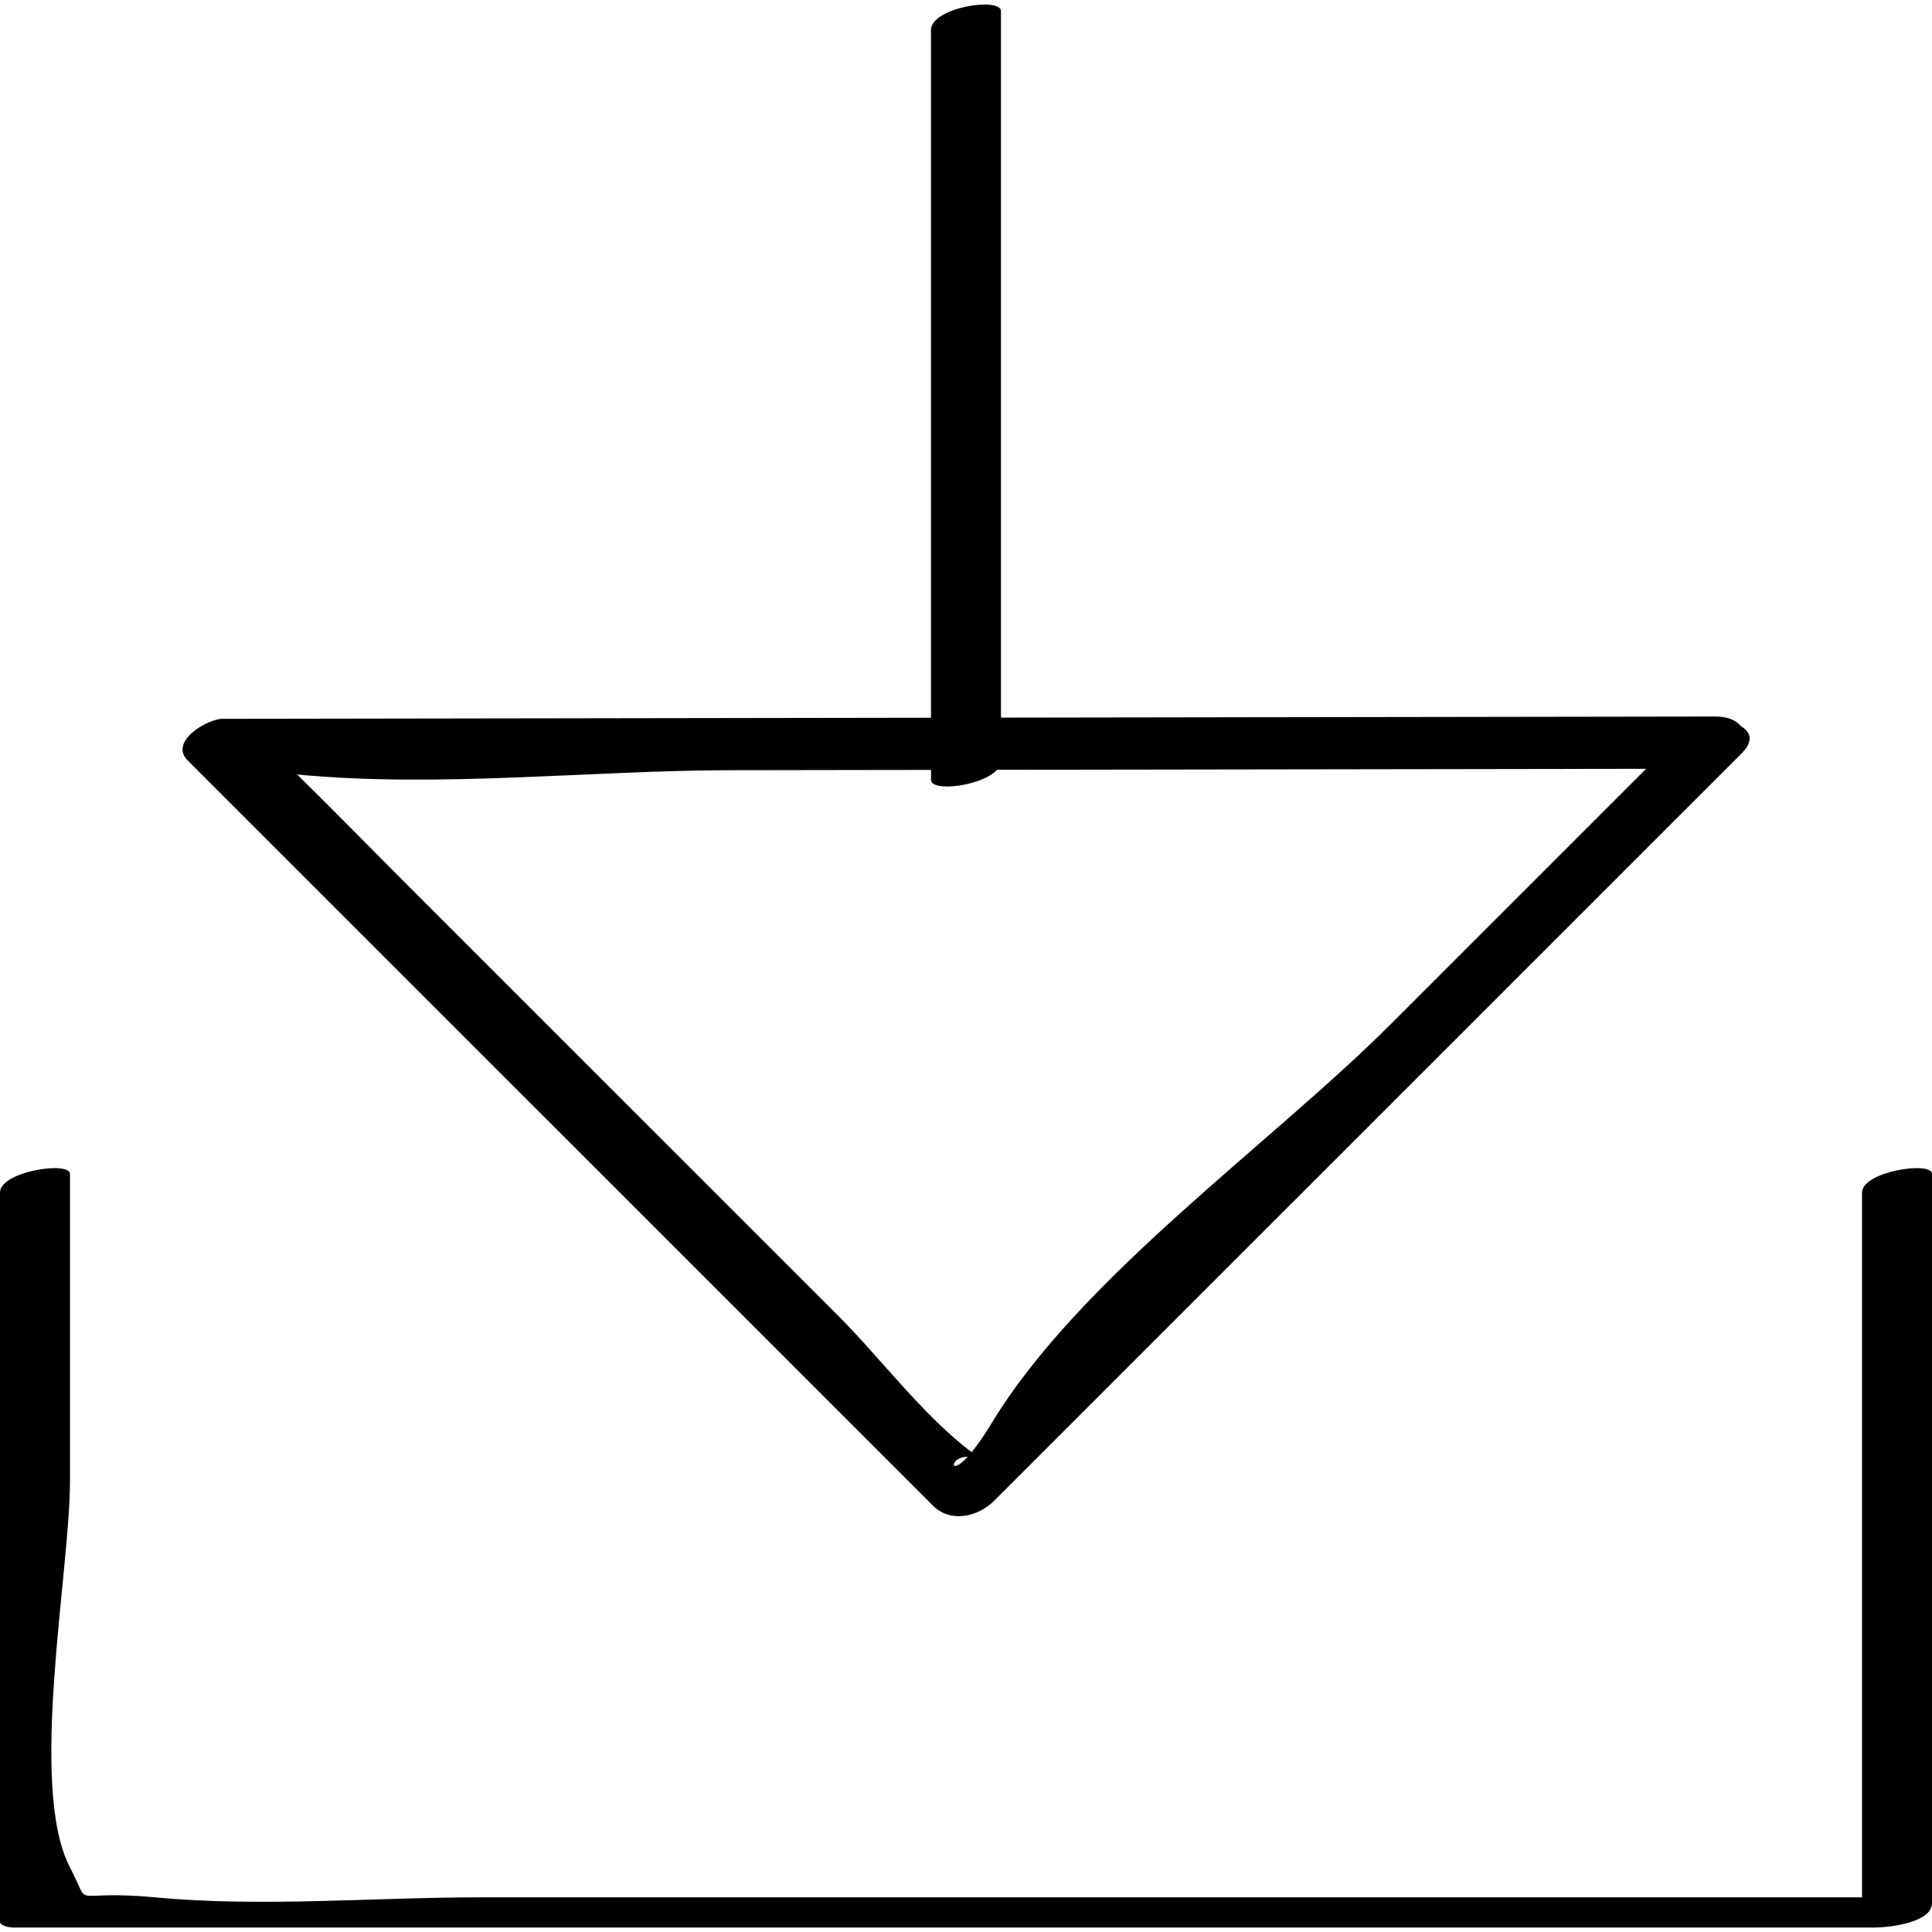
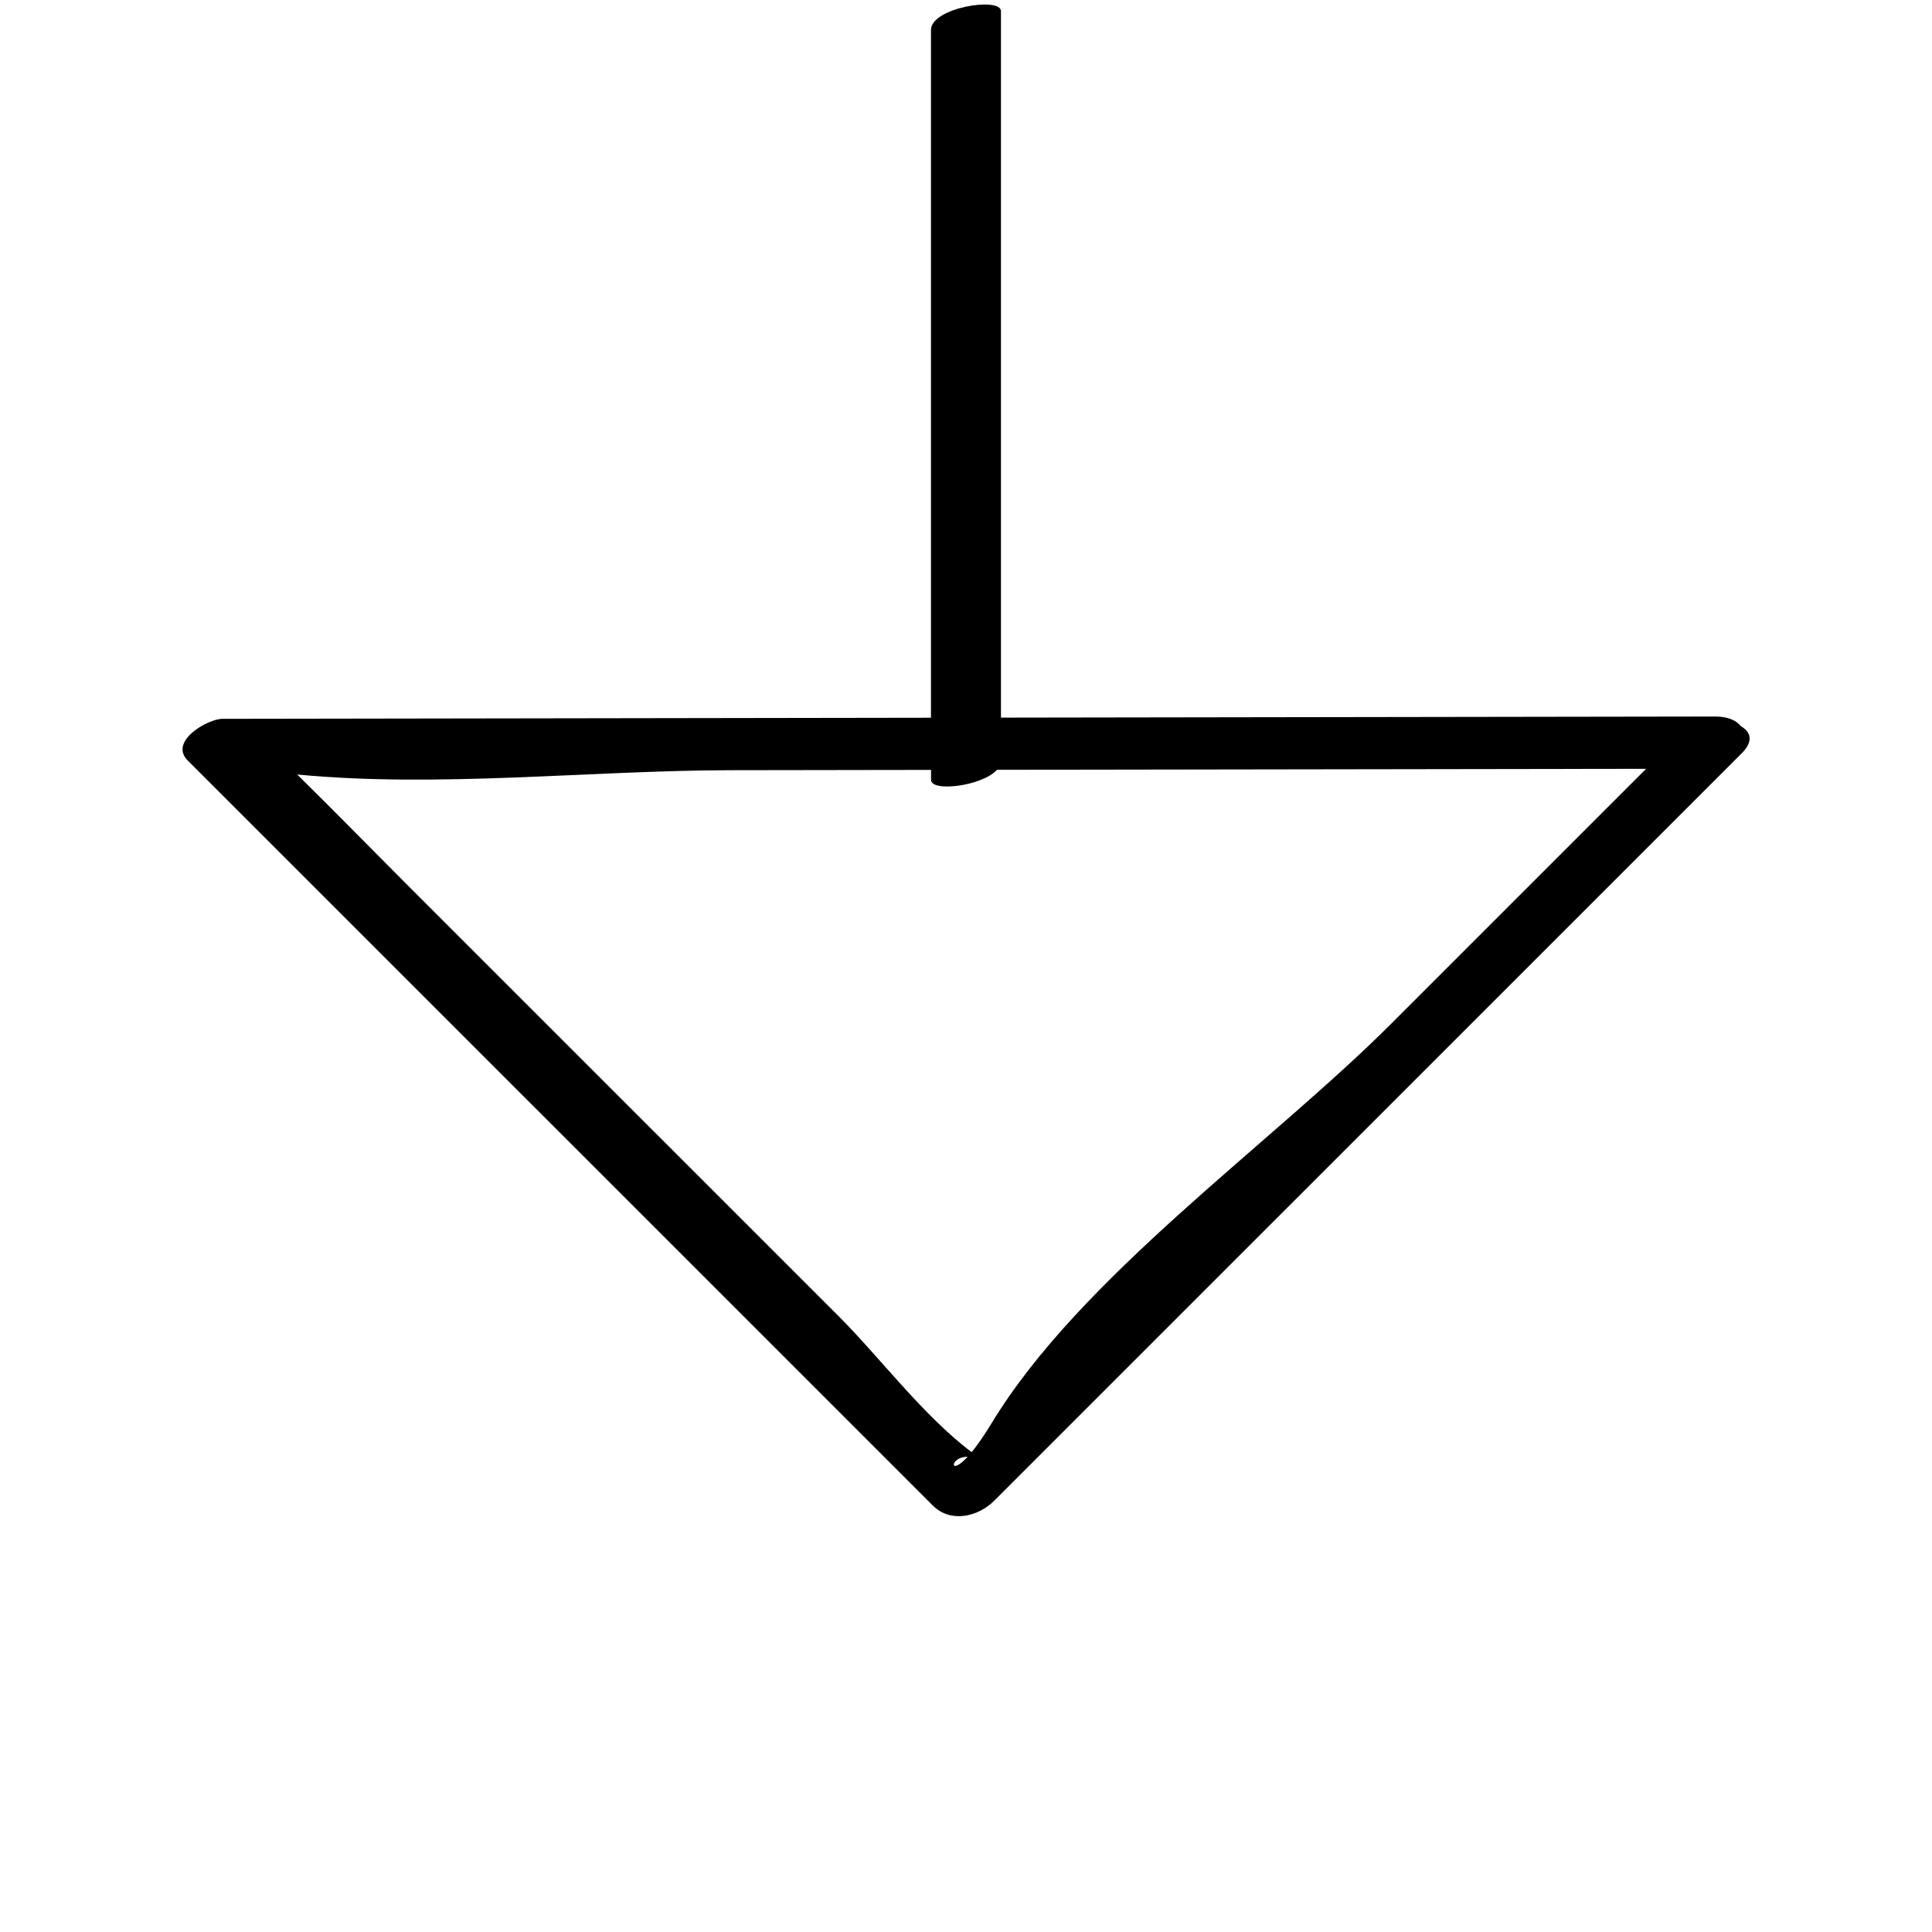
<svg xmlns="http://www.w3.org/2000/svg" enable-background="new 0 0 32 32" version="1.1" viewBox="0 0 32 32" xml:space="preserve">
  <g id="Hand_Drawn">
    <g>
-       <path d="M0.207,31.926c10.28,0,20.561,0,30.841,0c0.225,0,0.952-0.076,0.952-0.405c0-4.026,0-8.052,0-12.078    c0-0.216-1.159-0.043-1.159,0.311c0,3.891,0,7.782,0,11.672c-7.63,0-15.26,0-22.89,0c-1.767,0-3.625,0.166-5.385,0    c-1.468-0.138-1.028,0.229-1.407-0.496c-0.695-1.33,0-4.895,0-6.395c0-1.697,0-3.394,0-5.091C1.159,19.227,0,19.399,0,19.753    c0,4.026,0,8.052,0,12.078C0,31.902,0.175,31.926,0.207,31.926z" />
      <path d="M3.108,12.595c4.114,4.114,8.229,8.228,12.343,12.342c0.292,0.292,0.747,0.189,1.017-0.081    c4.127-4.126,8.253-8.253,12.38-12.379c0.203-0.203,0.148-0.356-0.012-0.448c-0.076-0.094-0.21-0.161-0.426-0.161    c-3.944,0.006-7.888,0.012-11.831,0.018c0-3.9,0-7.801,0-11.701c0-0.242-1.159-0.061-1.159,0.311c0,3.797,0,7.595,0,11.392    c-3.911,0.006-7.822,0.012-11.733,0.018C3.441,11.905,2.793,12.279,3.108,12.595z M16.027,24.129    C15.711,24.472,15.733,24.123,16.027,24.129L16.027,24.129z M12.105,12.757c1.105-0.002,2.211-0.003,3.316-0.005    c0,0.055,0,0.11,0,0.165c0,0.208,0.851,0.103,1.092-0.167c3.584-0.005,7.168-0.011,10.752-0.016    c-1.405,1.405-2.811,2.81-4.216,4.216c-2.007,2.007-5.162,4.206-6.628,6.628c-0.132,0.217-0.239,0.366-0.327,0.474    c-0.79-0.59-1.533-1.581-2.19-2.238c-2.375-2.375-4.75-4.75-7.126-7.125c-0.619-0.619-1.231-1.247-1.856-1.861    C7.253,13.053,9.792,12.76,12.105,12.757z" />
    </g>
  </g>
</svg>